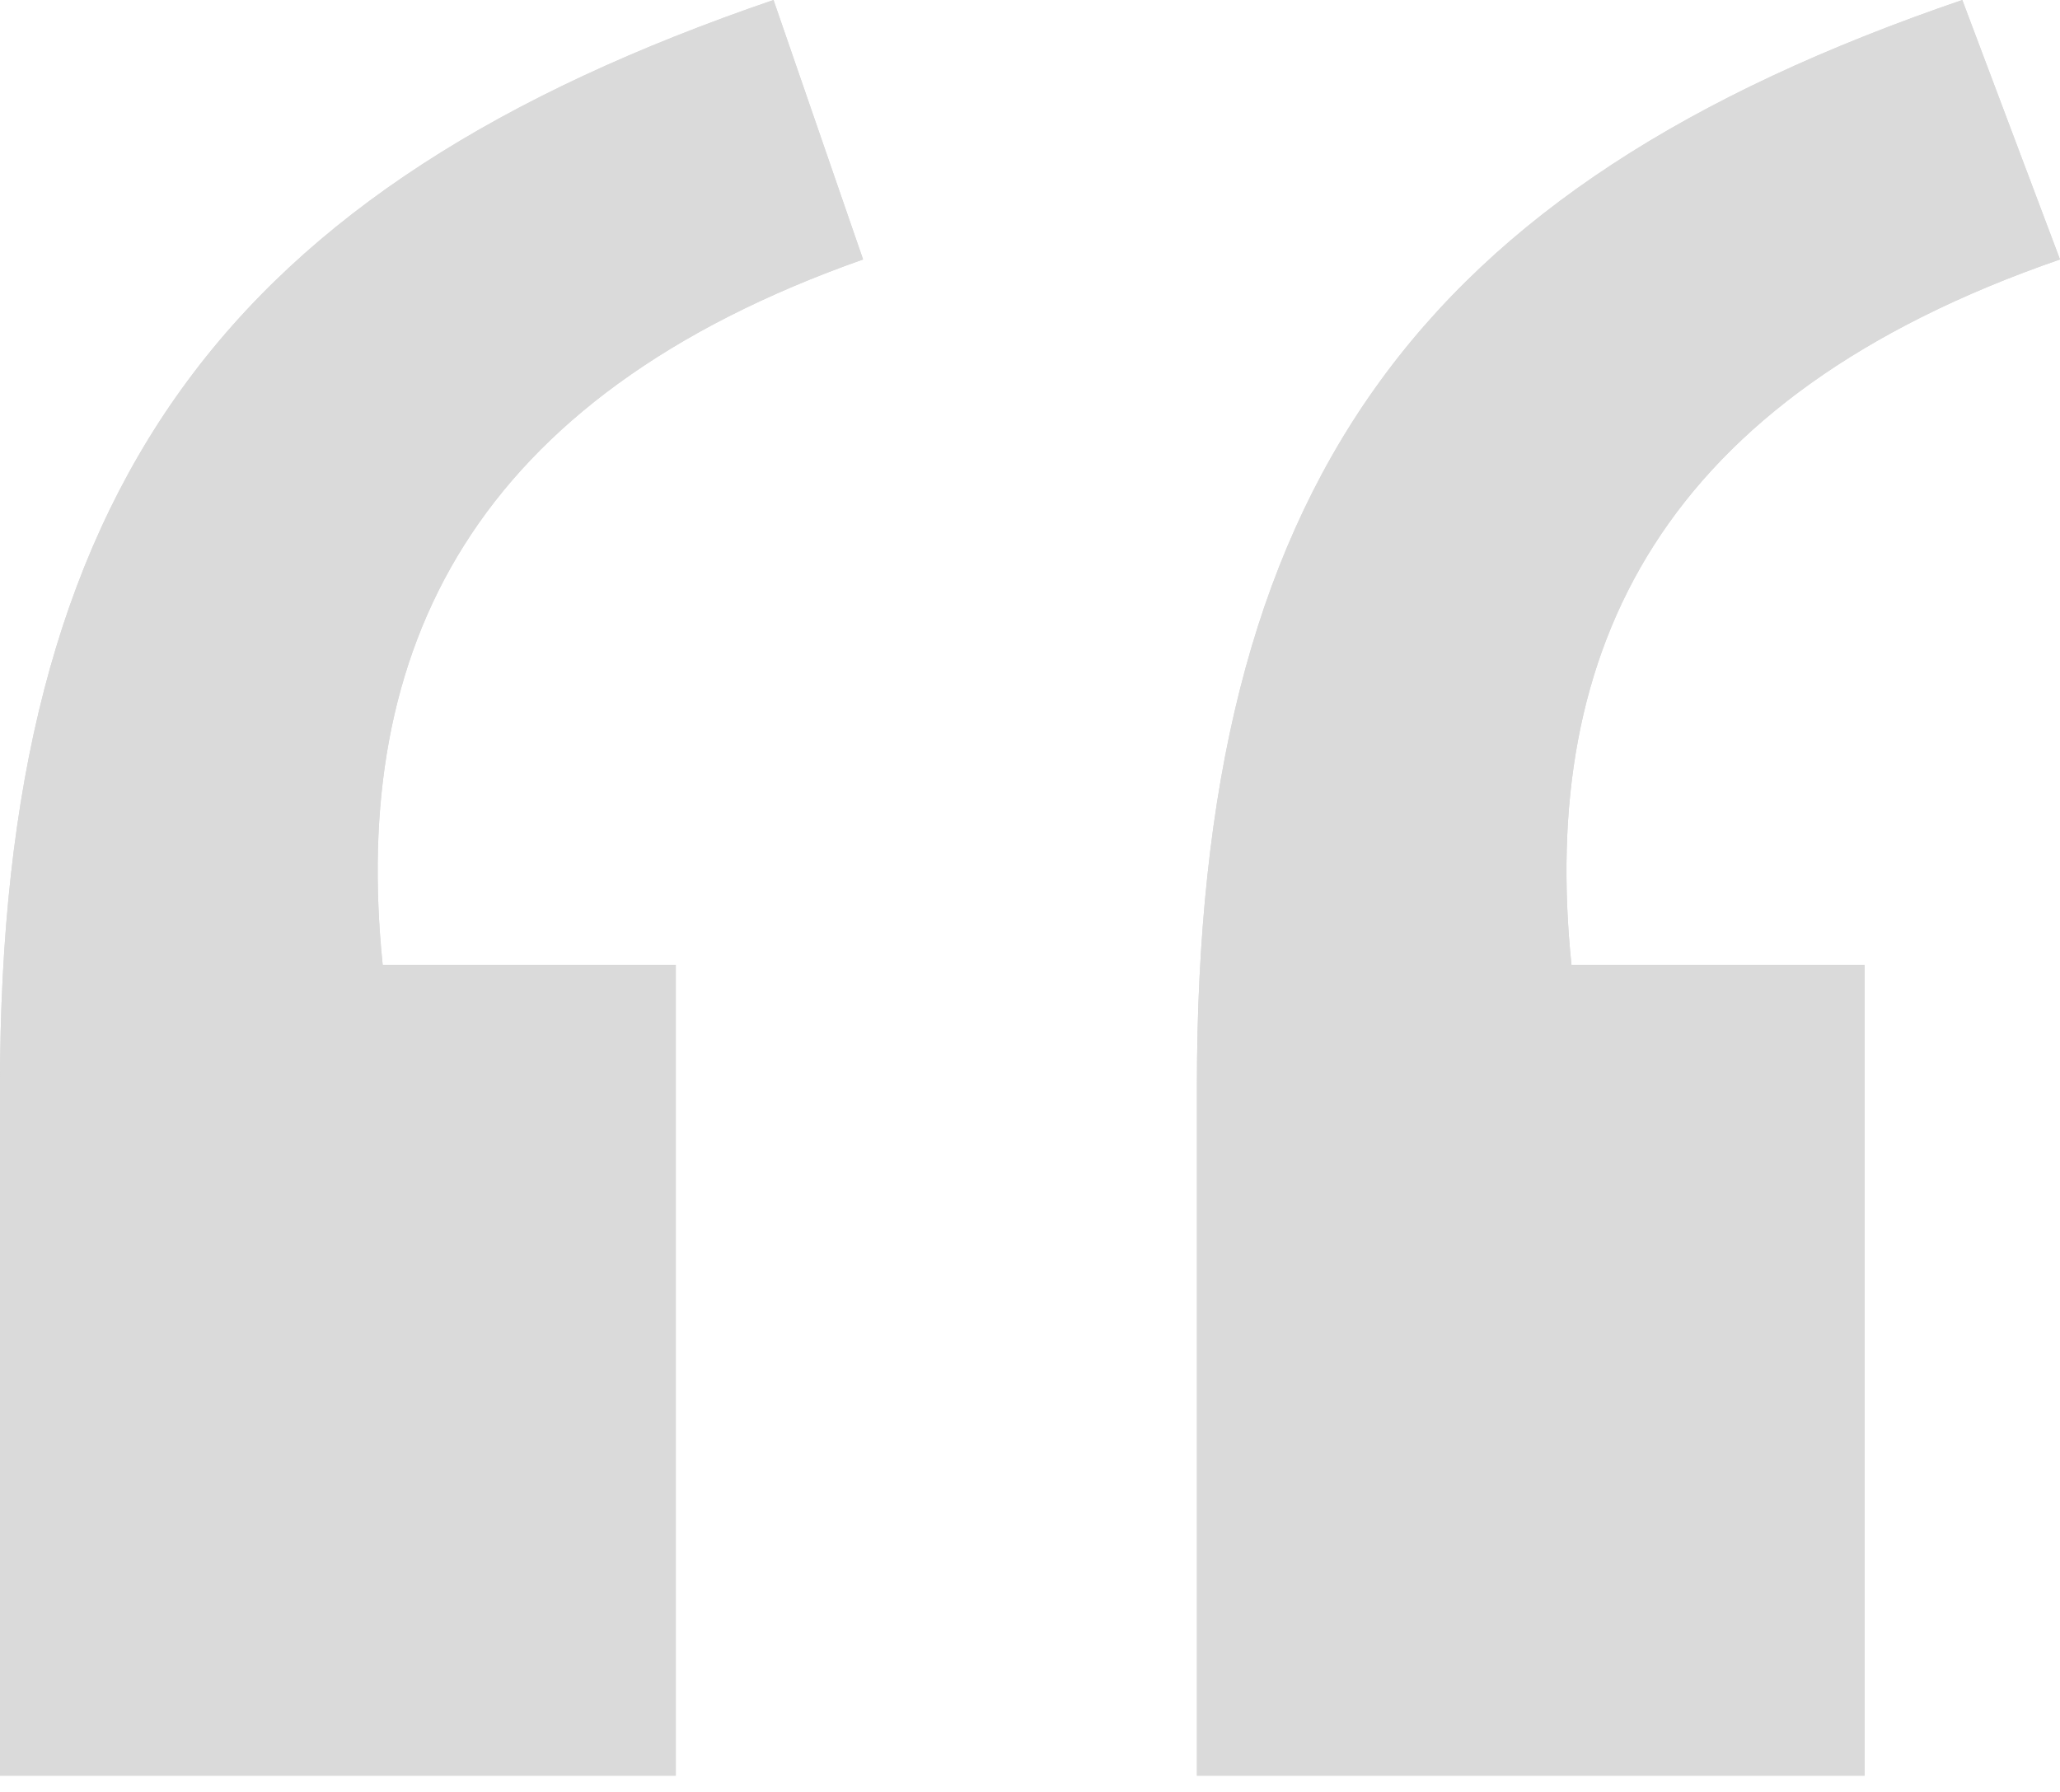
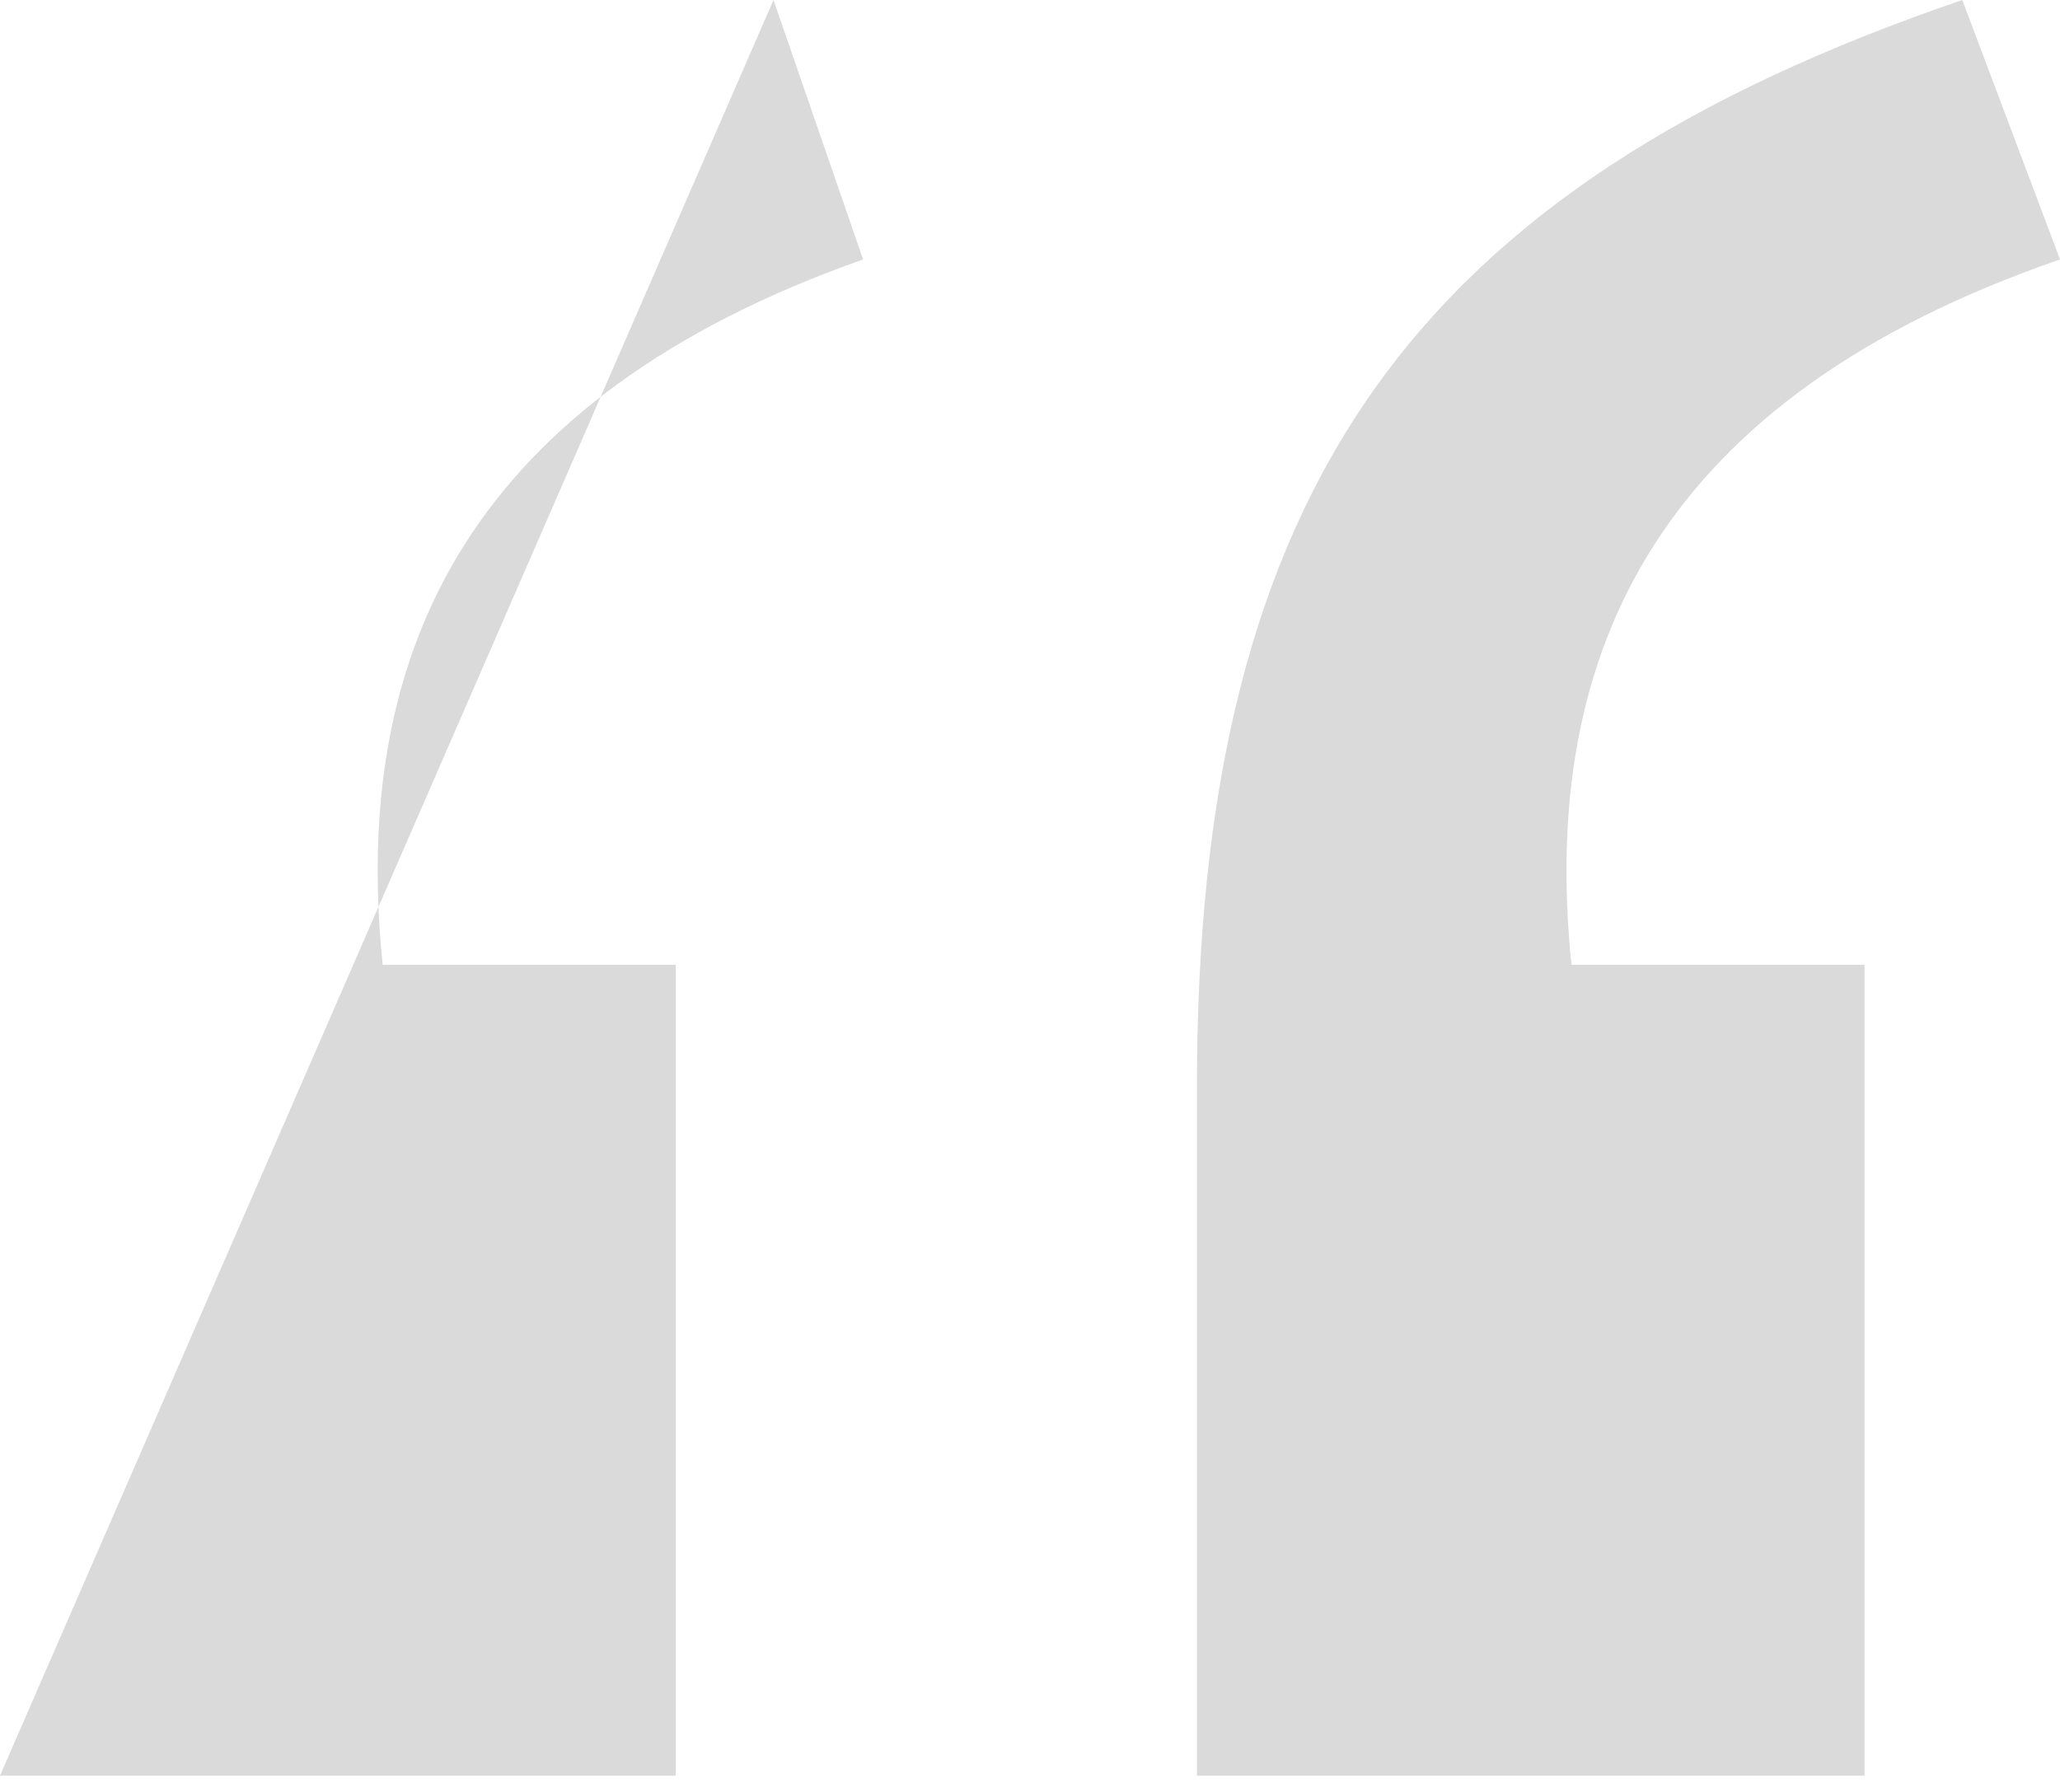
<svg xmlns="http://www.w3.org/2000/svg" width="100" height="87" viewBox="0 0 100 87" fill="none">
  <g opacity="0.2">
-     <path d="M58.103 86.207H90.514L90.514 46.843L76.285 46.843C74.704 31.491 80.632 19.288 100 12.596L95.257 0C68.775 9.054 58.103 23.618 58.103 52.748V86.207ZM0 86.207H32.806V46.843L18.577 46.843C16.996 31.491 22.925 19.288 41.897 12.596L37.549 0C11.067 9.054 0 23.618 0 52.748L0 86.207Z" fill="#444444" />
-     <path d="M58.103 86.207H90.514L90.514 46.843L76.285 46.843C74.704 31.491 80.632 19.288 100 12.596L95.257 0C68.775 9.054 58.103 23.618 58.103 52.748V86.207ZM0 86.207H32.806V46.843L18.577 46.843C16.996 31.491 22.925 19.288 41.897 12.596L37.549 0C11.067 9.054 0 23.618 0 52.748L0 86.207Z" fill="#444444" />
+     <path d="M58.103 86.207H90.514L90.514 46.843L76.285 46.843C74.704 31.491 80.632 19.288 100 12.596L95.257 0C68.775 9.054 58.103 23.618 58.103 52.748V86.207ZM0 86.207H32.806V46.843L18.577 46.843C16.996 31.491 22.925 19.288 41.897 12.596L37.549 0L0 86.207Z" fill="#444444" />
  </g>
</svg>